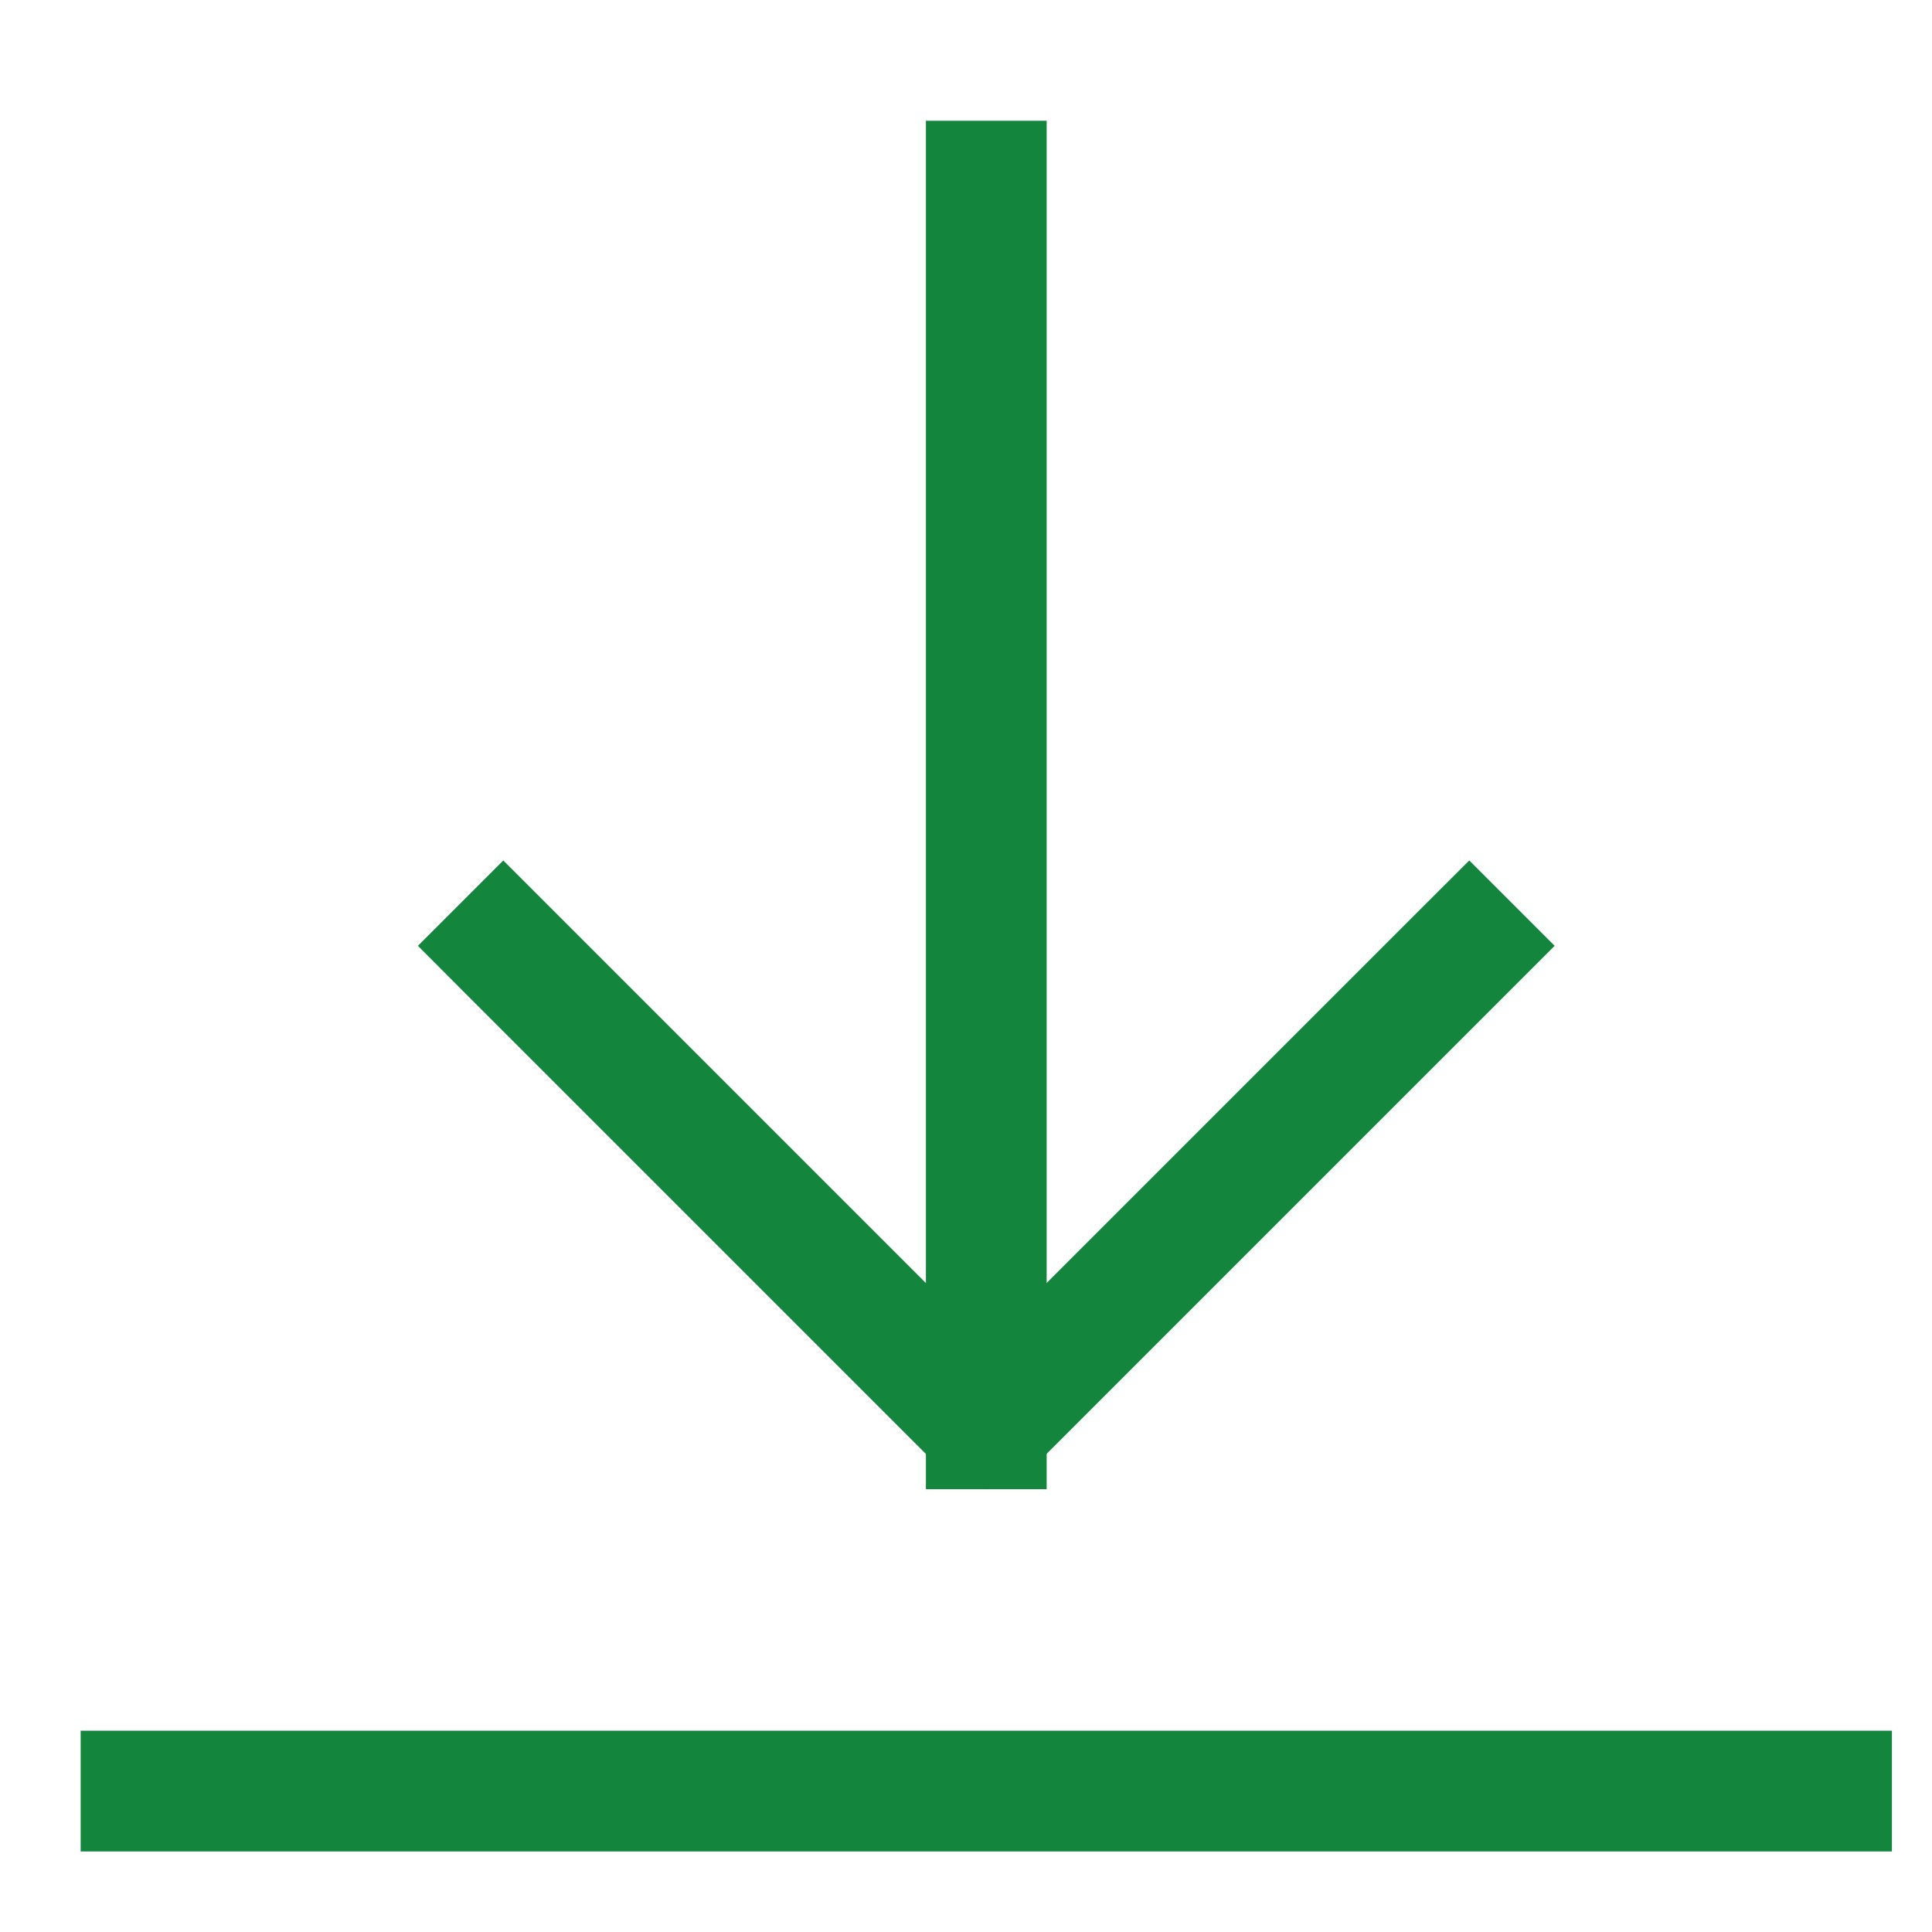
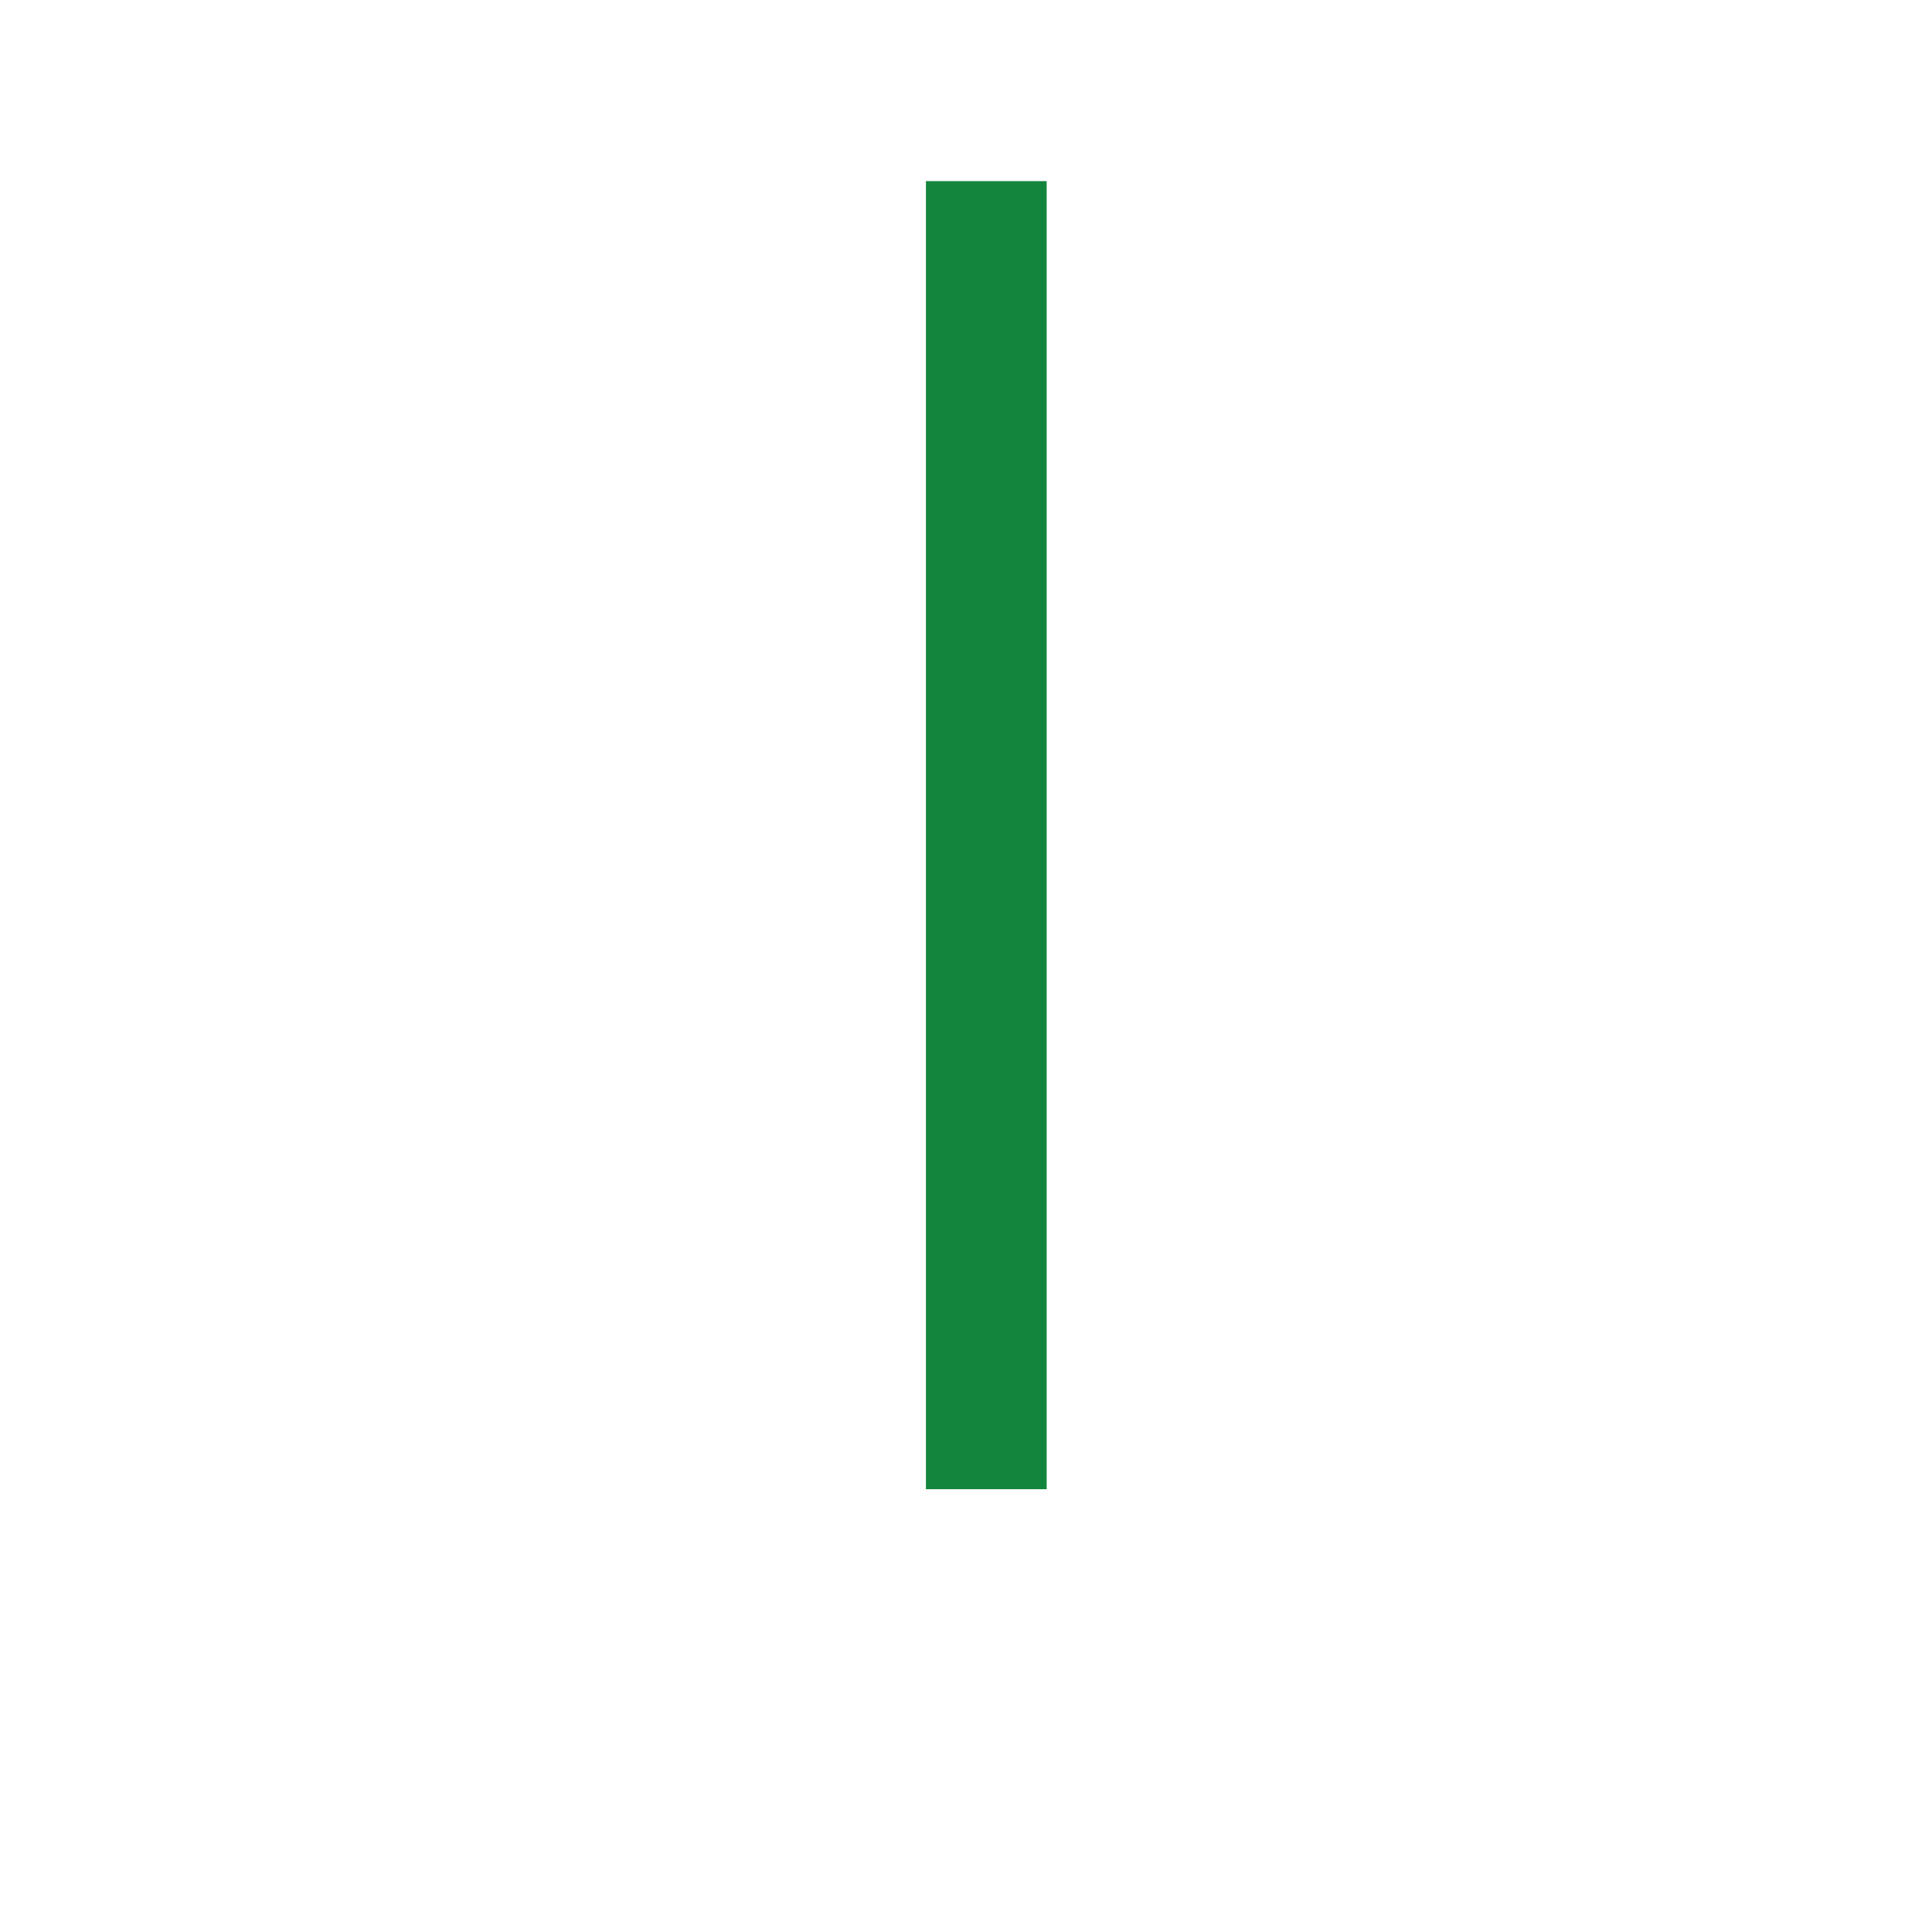
<svg xmlns="http://www.w3.org/2000/svg" width="16" height="16" viewBox="0 0 16 16" fill="none">
-   <path d="M8.668 1.5V1H7.668V1.5H8.668ZM7.668 11.833V12.333H8.668V11.833H7.668ZM7.668 1.5V11.833H8.668V1.5H7.668Z" fill="#14853D" />
-   <path d="M4.521 7.479L4.168 7.126L3.461 7.833L3.814 8.187L4.521 7.479ZM8.168 11.833L7.814 12.187C8.009 12.382 8.326 12.382 8.521 12.187L8.168 11.833ZM12.521 8.187L12.875 7.833L12.168 7.126L11.814 7.479L12.521 8.187ZM3.814 8.187L7.814 12.187L8.521 11.479L4.521 7.479L3.814 8.187ZM8.521 12.187L12.521 8.187L11.814 7.479L7.814 11.479L8.521 12.187Z" fill="#14853D" />
-   <path d="M1.168 14.333H0.668V15.333H1.168V14.333ZM15.168 15.333H15.668V14.333H15.168V15.333ZM1.168 15.333H15.168V14.333H1.168V15.333Z" fill="#14853D" />
+   <path d="M8.668 1.5V1V1.5H8.668ZM7.668 11.833V12.333H8.668V11.833H7.668ZM7.668 1.5V11.833H8.668V1.5H7.668Z" fill="#14853D" />
</svg>